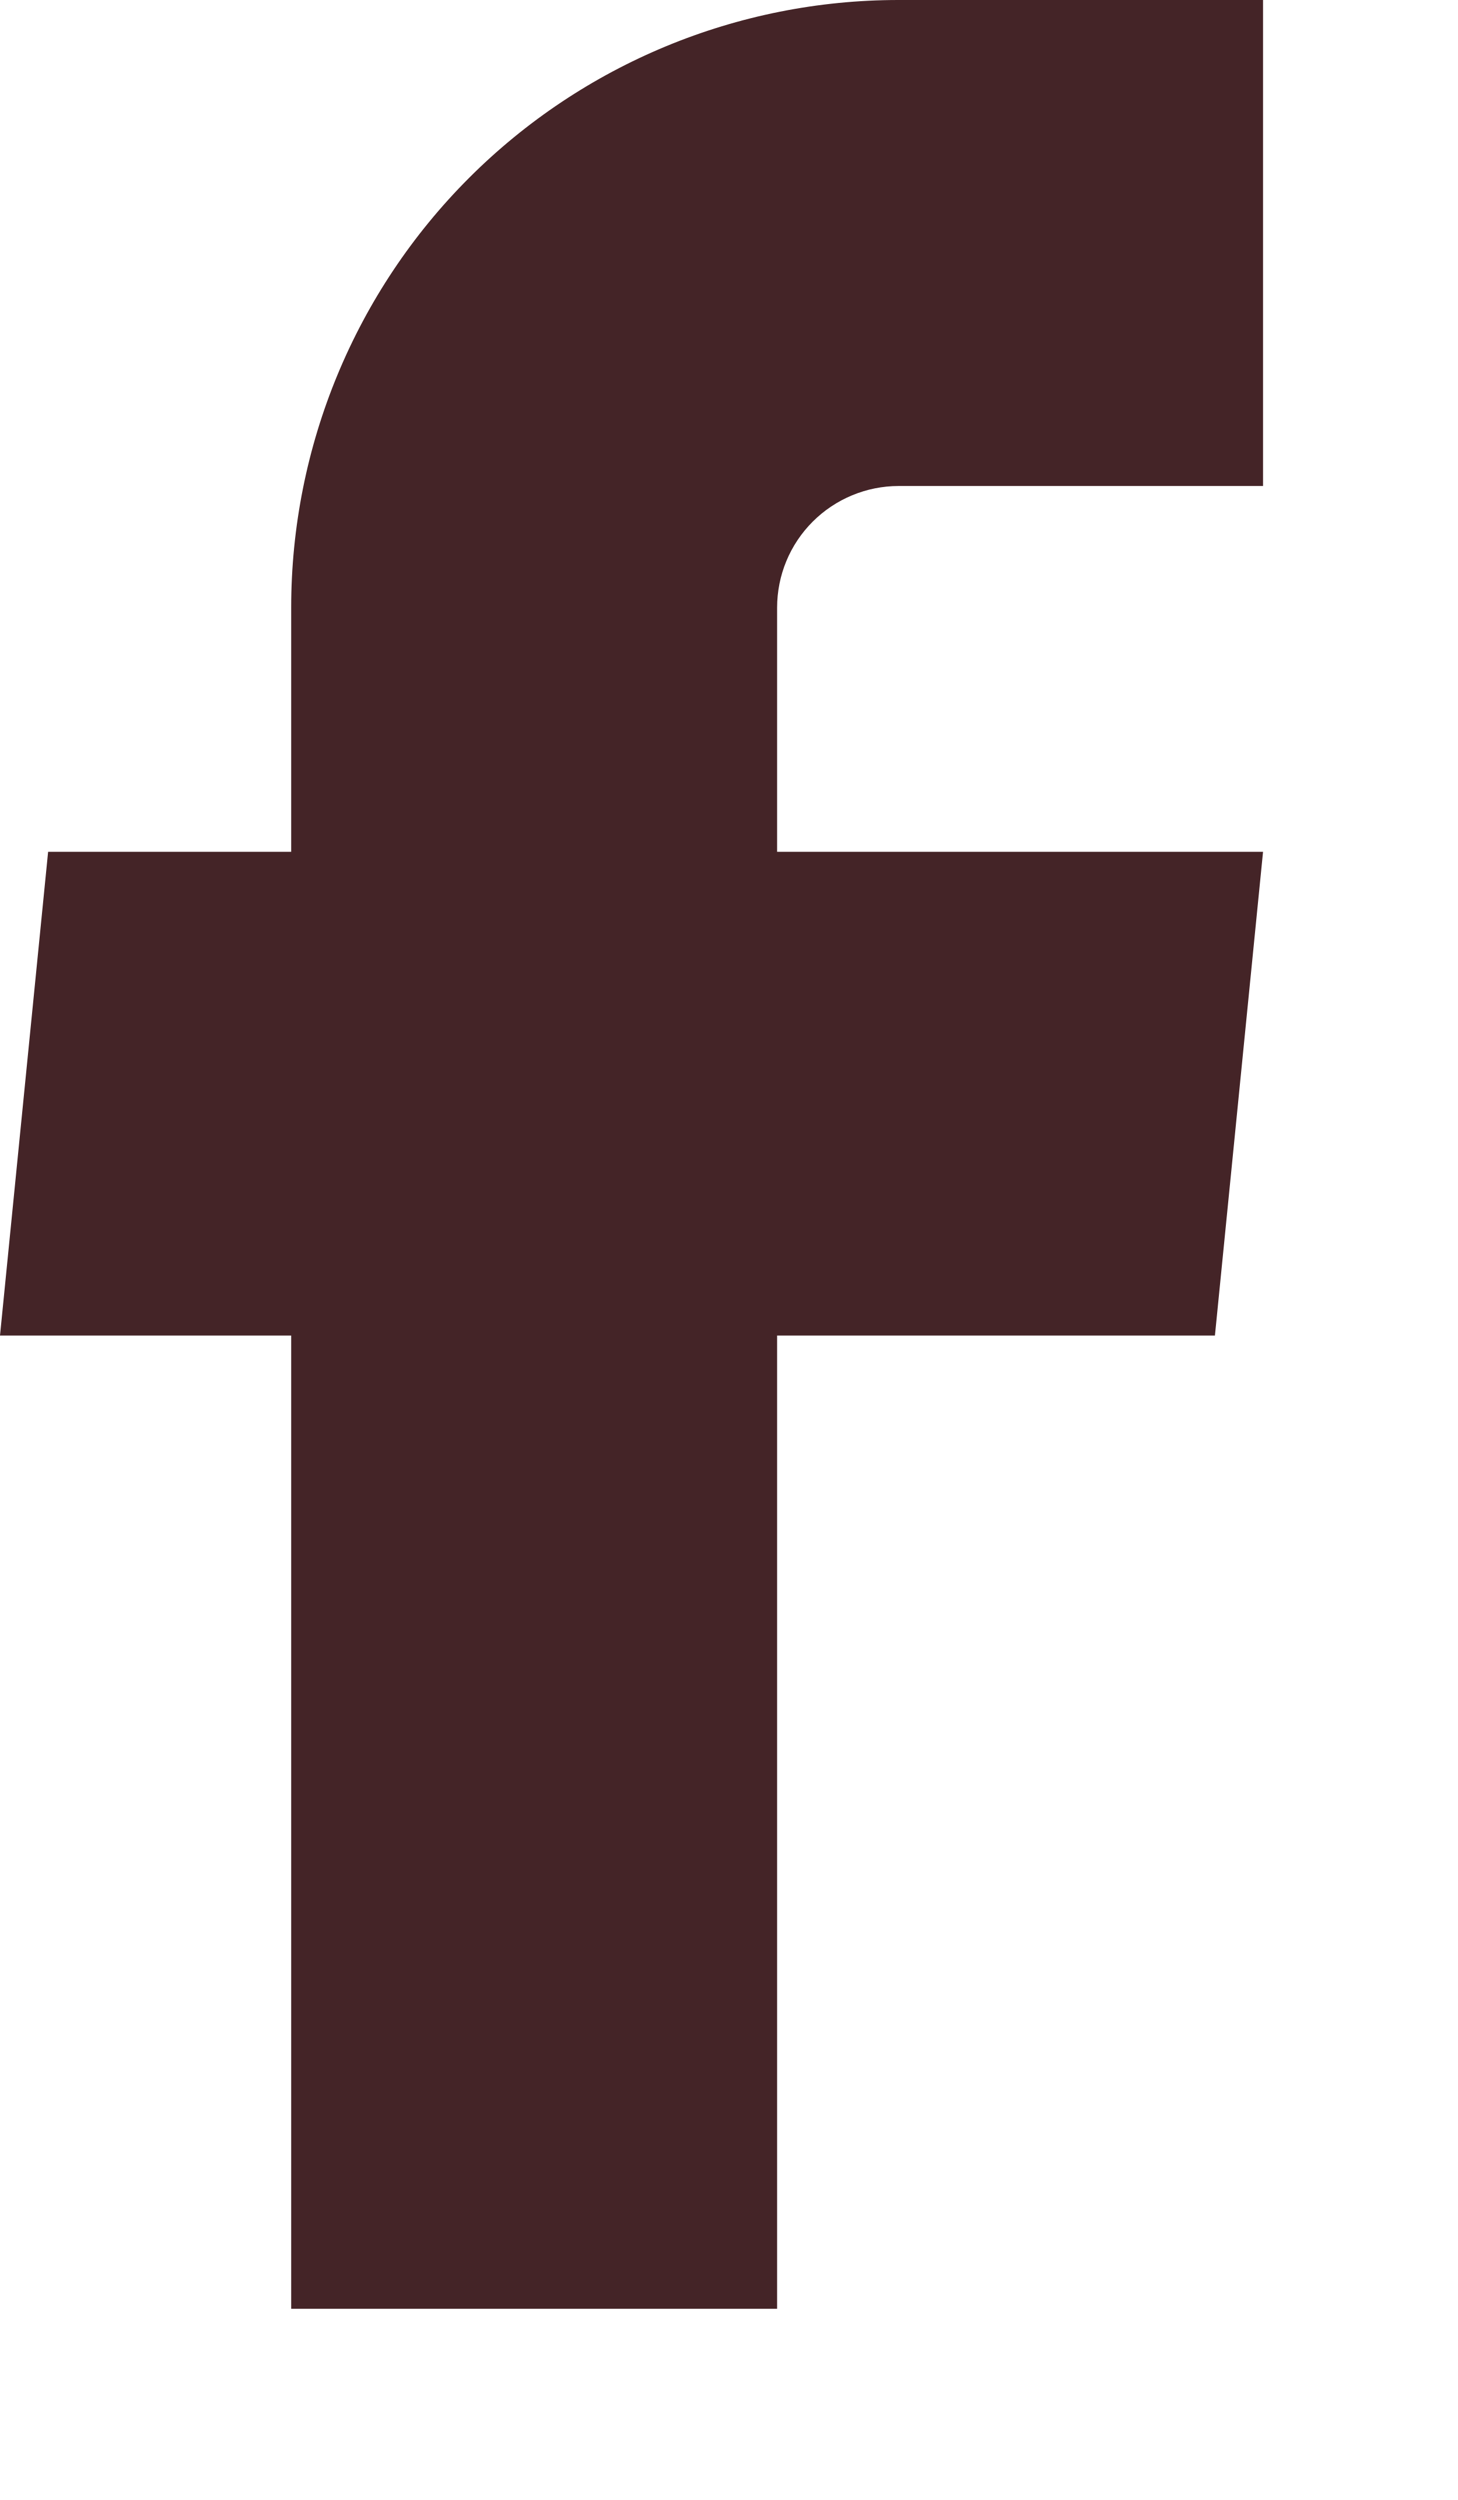
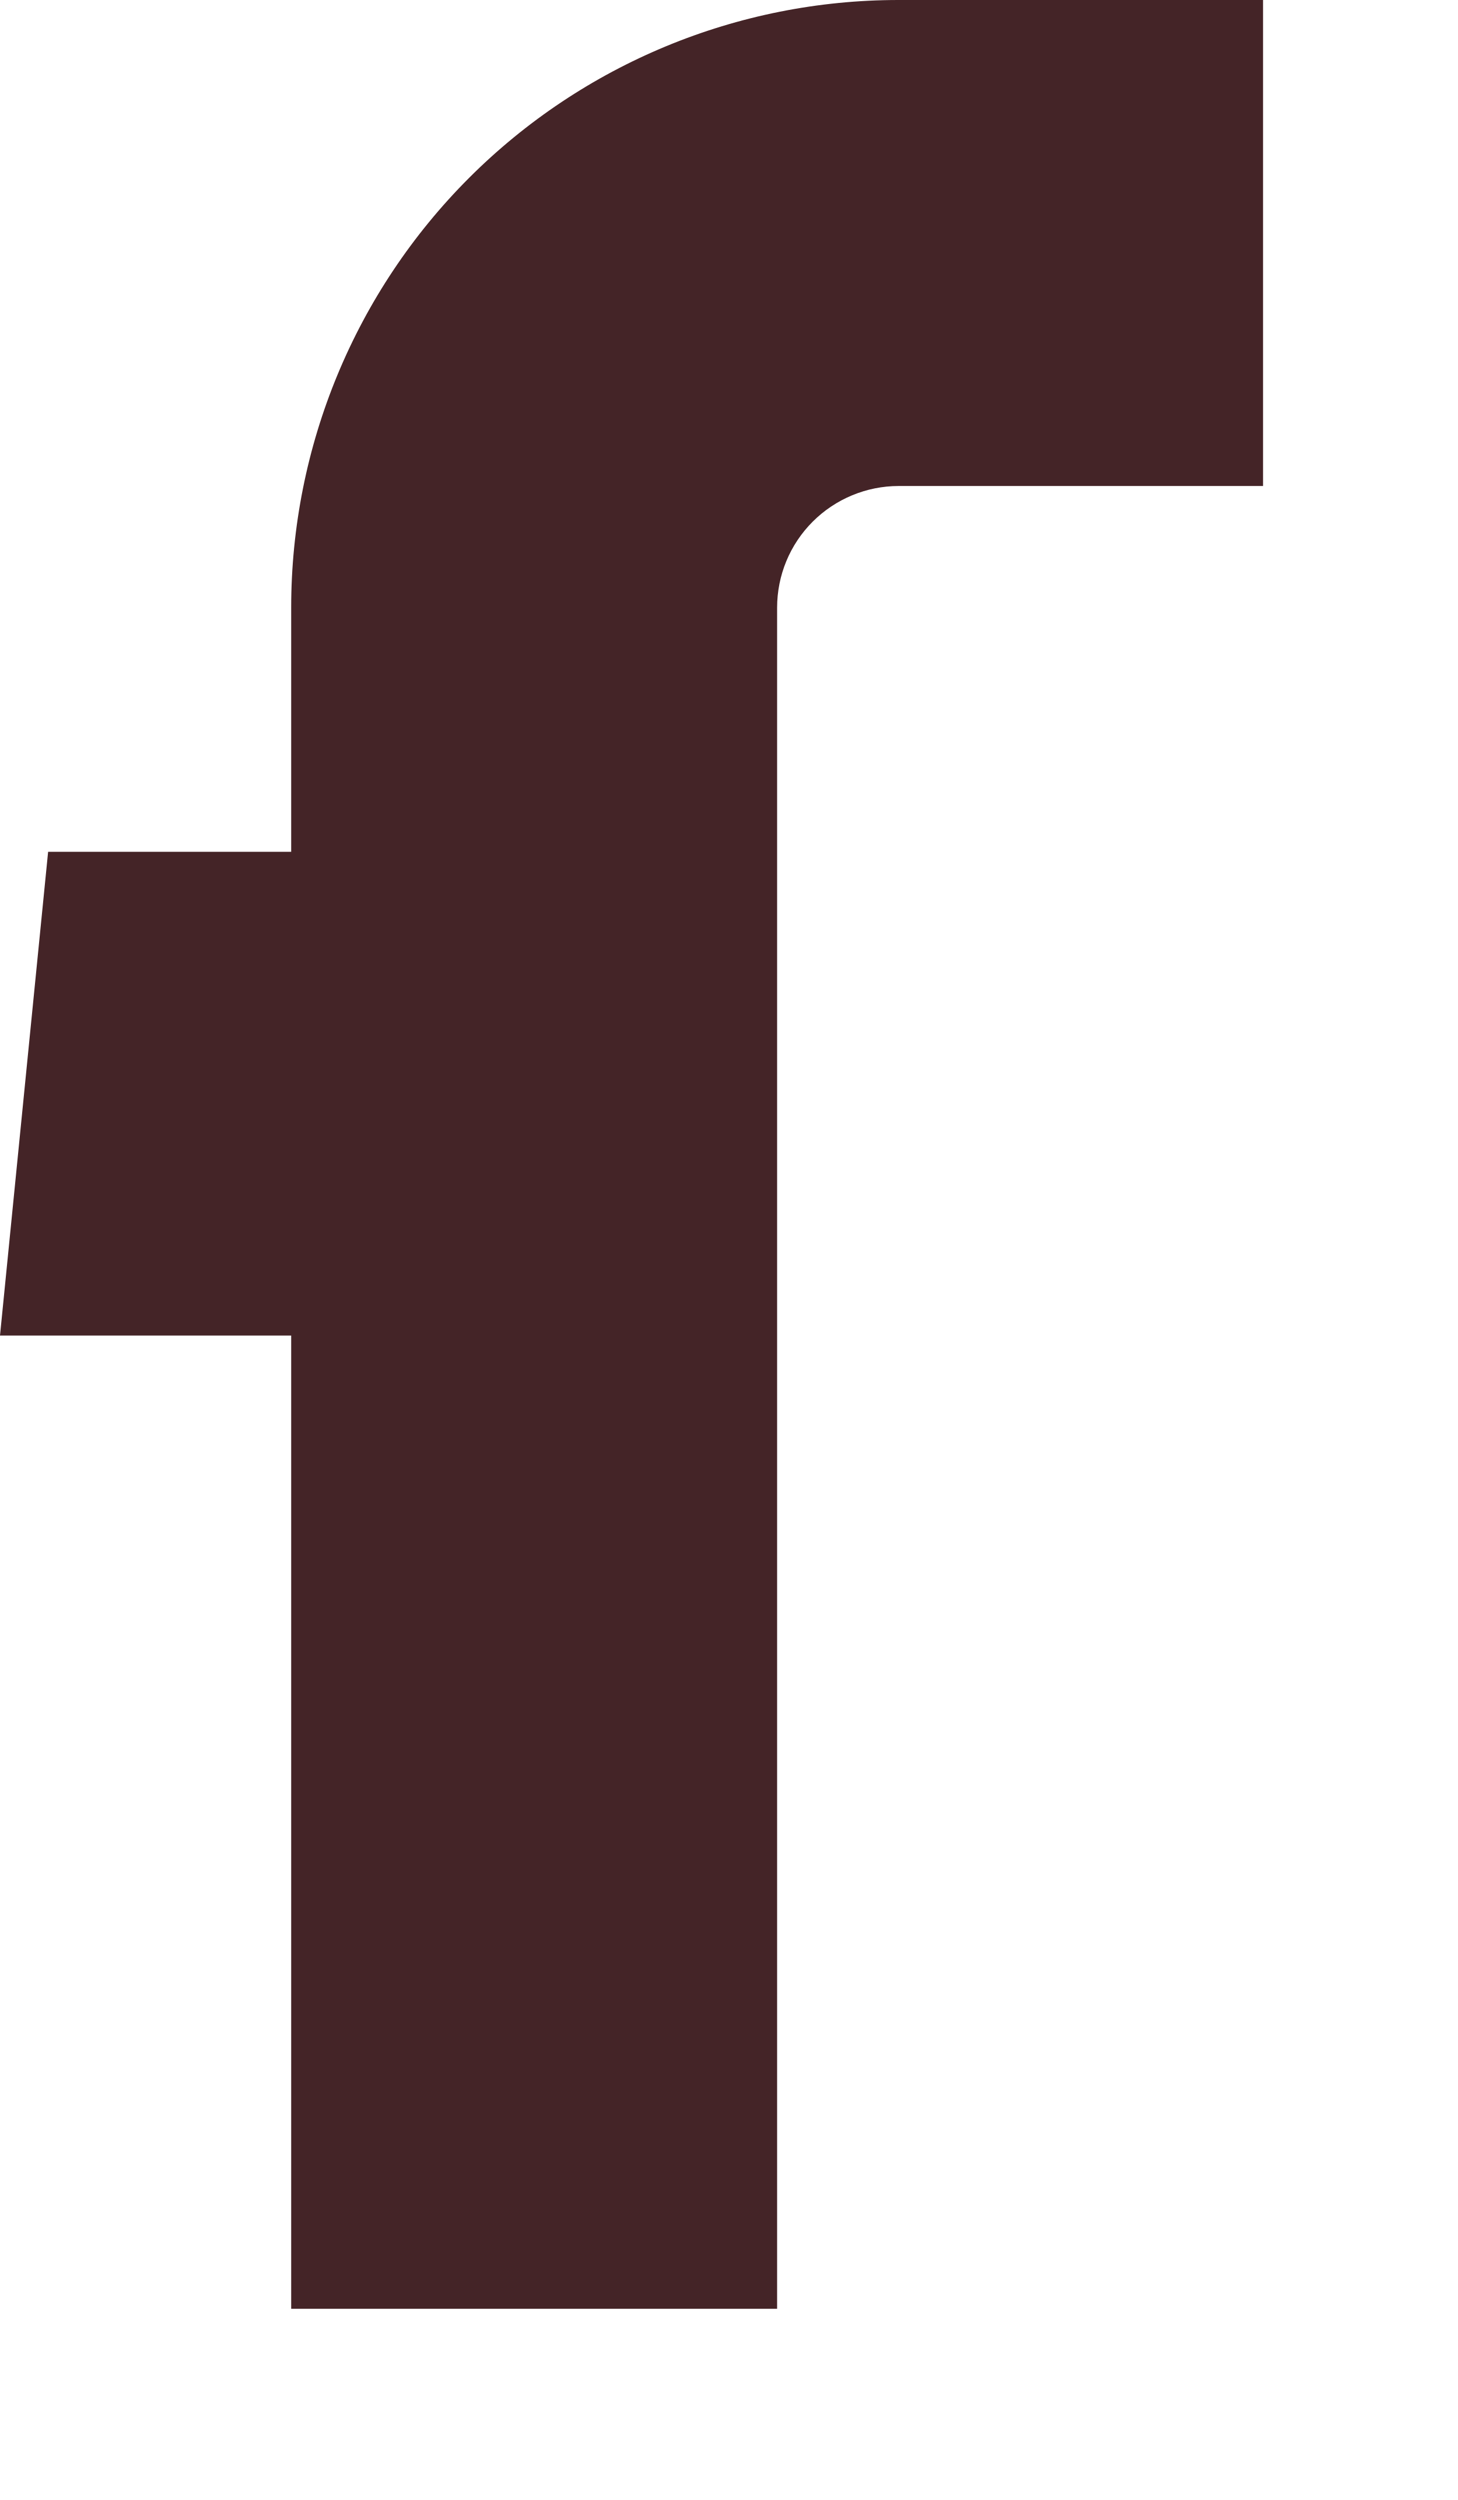
<svg xmlns="http://www.w3.org/2000/svg" width="7" height="12" viewBox="0 0 7 12" fill="none">
-   <path d="M1.398 11.083H3.731V6.411H5.833L6.064 4.089H3.731V2.917C3.731 2.762 3.792 2.614 3.902 2.504C4.011 2.395 4.16 2.333 4.314 2.333H6.064V0H4.314C3.541 0 2.799 0.307 2.252 0.854C1.705 1.401 1.398 2.143 1.398 2.917V4.089H0.231L0 6.411H1.398V11.083Z" fill="#442427" />
+   <path d="M1.398 11.083H3.731V6.411H5.833H3.731V2.917C3.731 2.762 3.792 2.614 3.902 2.504C4.011 2.395 4.16 2.333 4.314 2.333H6.064V0H4.314C3.541 0 2.799 0.307 2.252 0.854C1.705 1.401 1.398 2.143 1.398 2.917V4.089H0.231L0 6.411H1.398V11.083Z" fill="#442427" />
</svg>